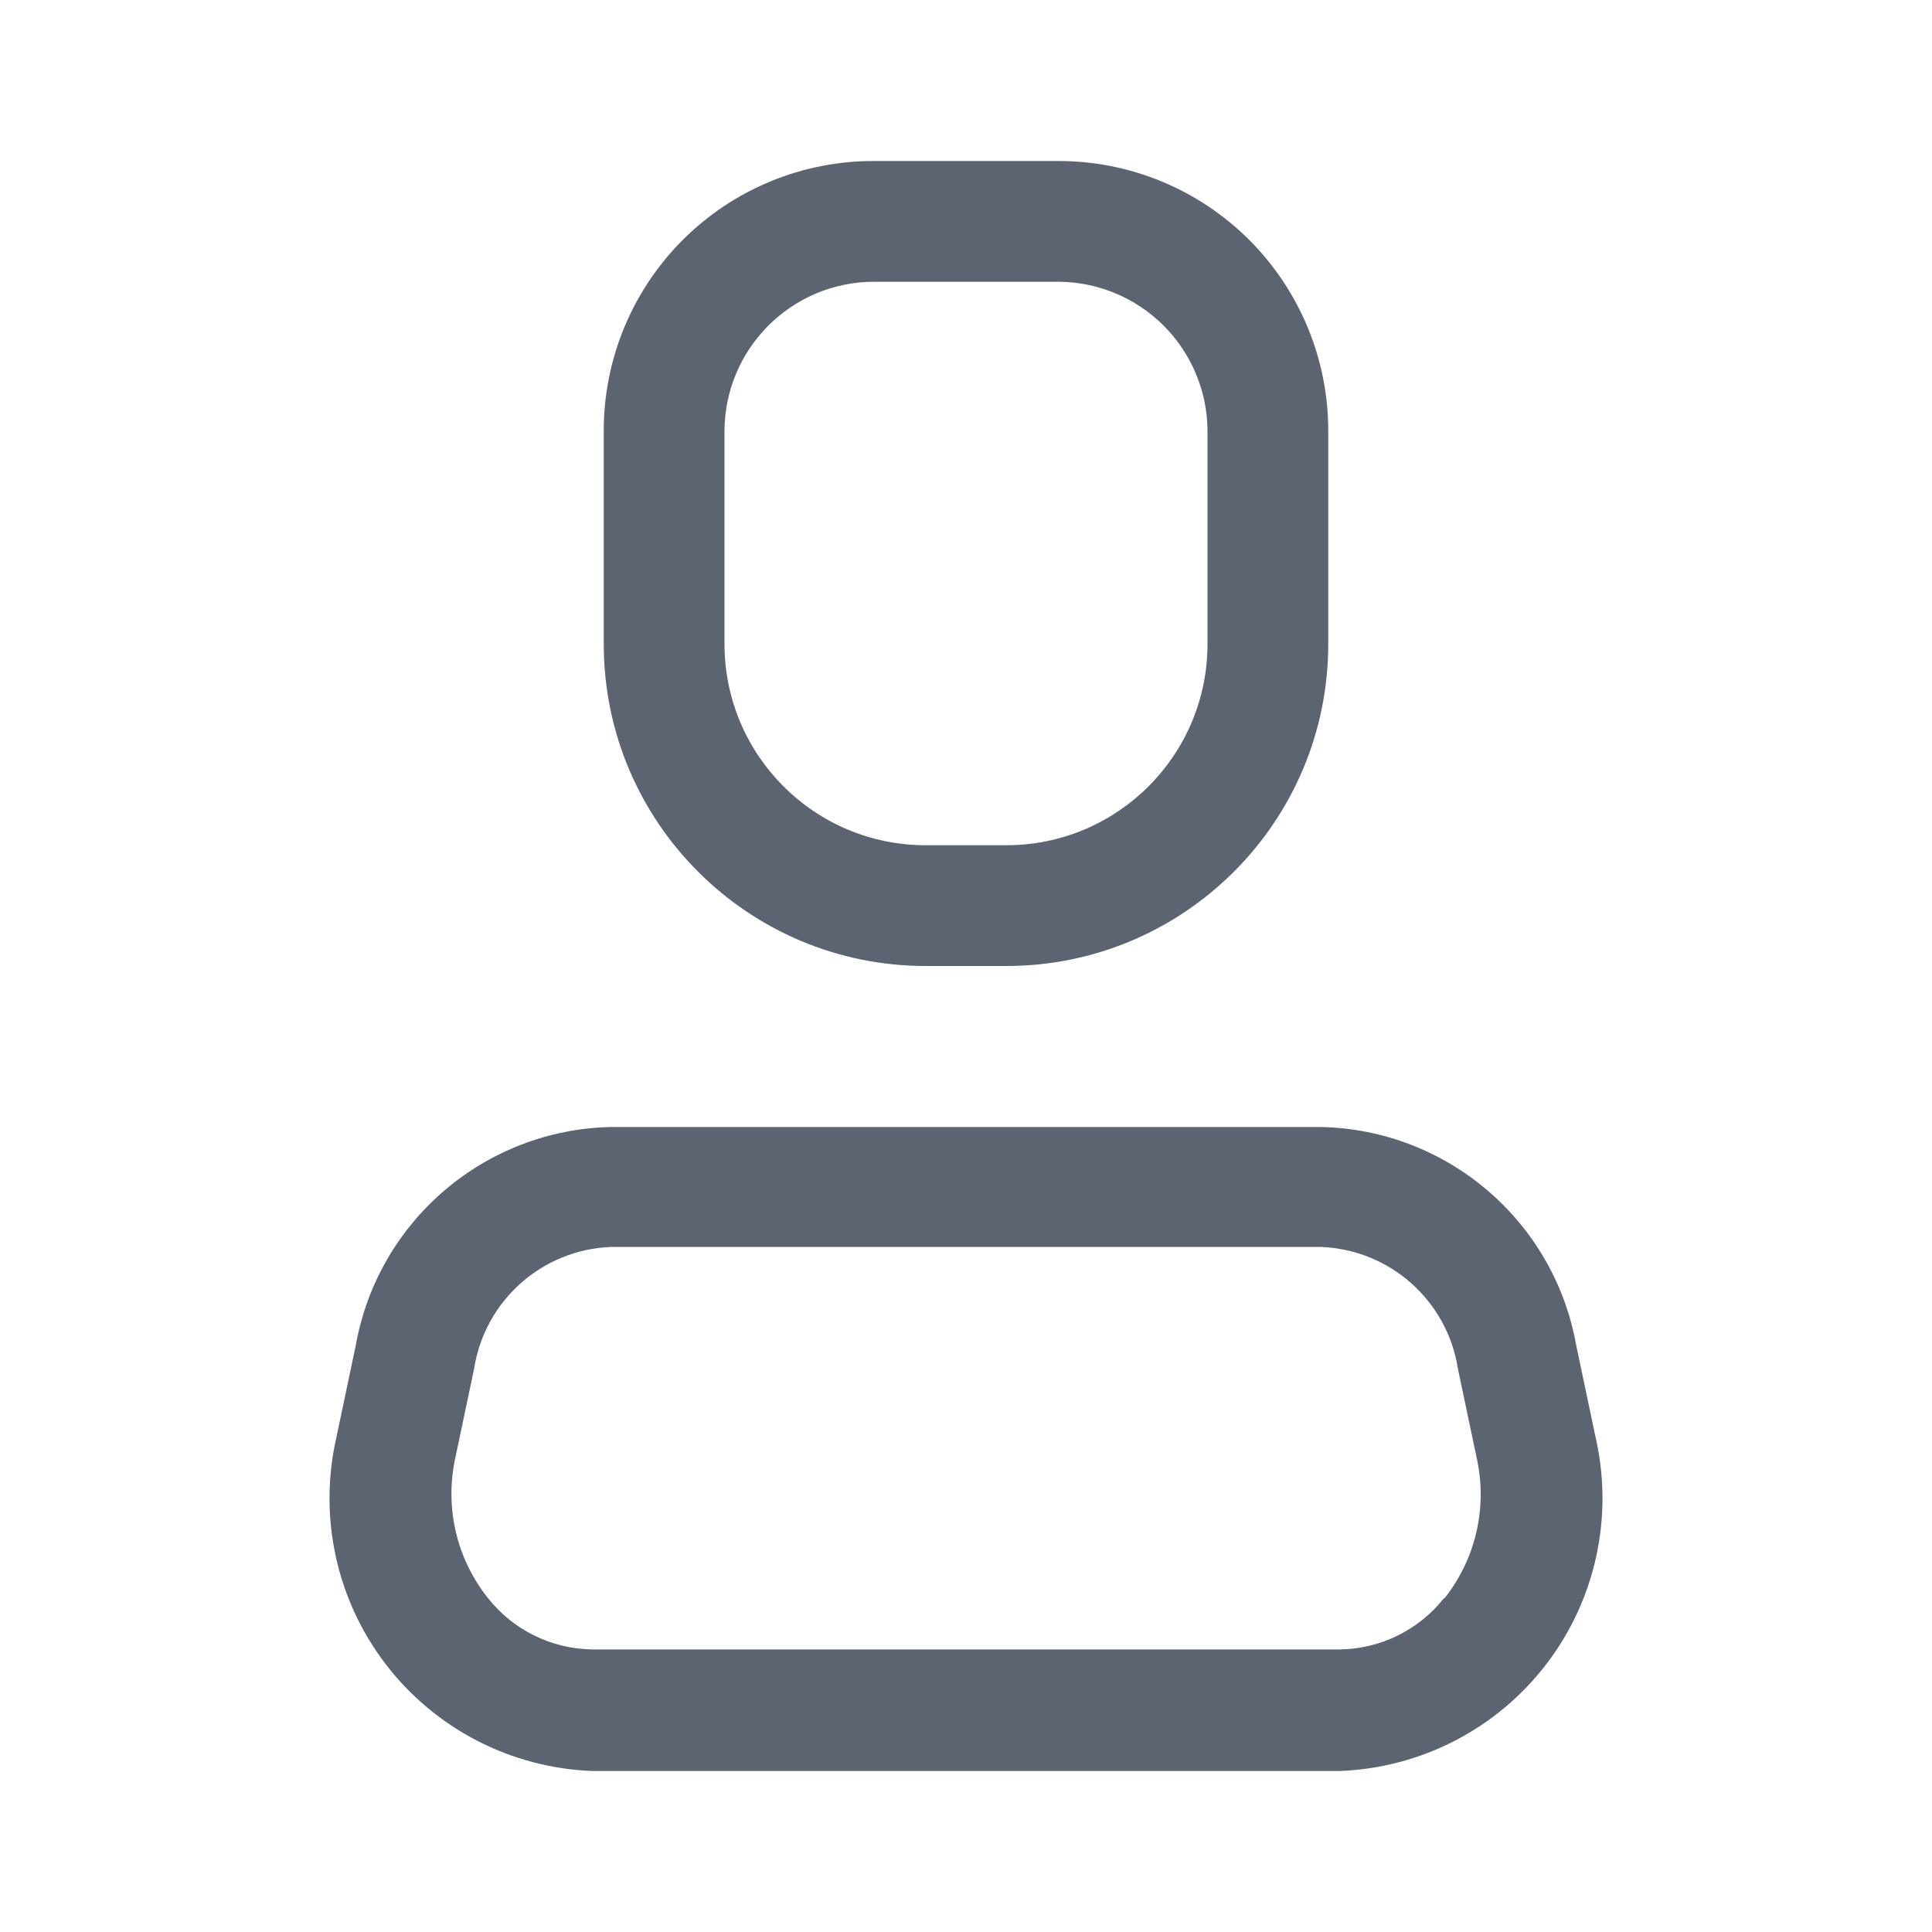
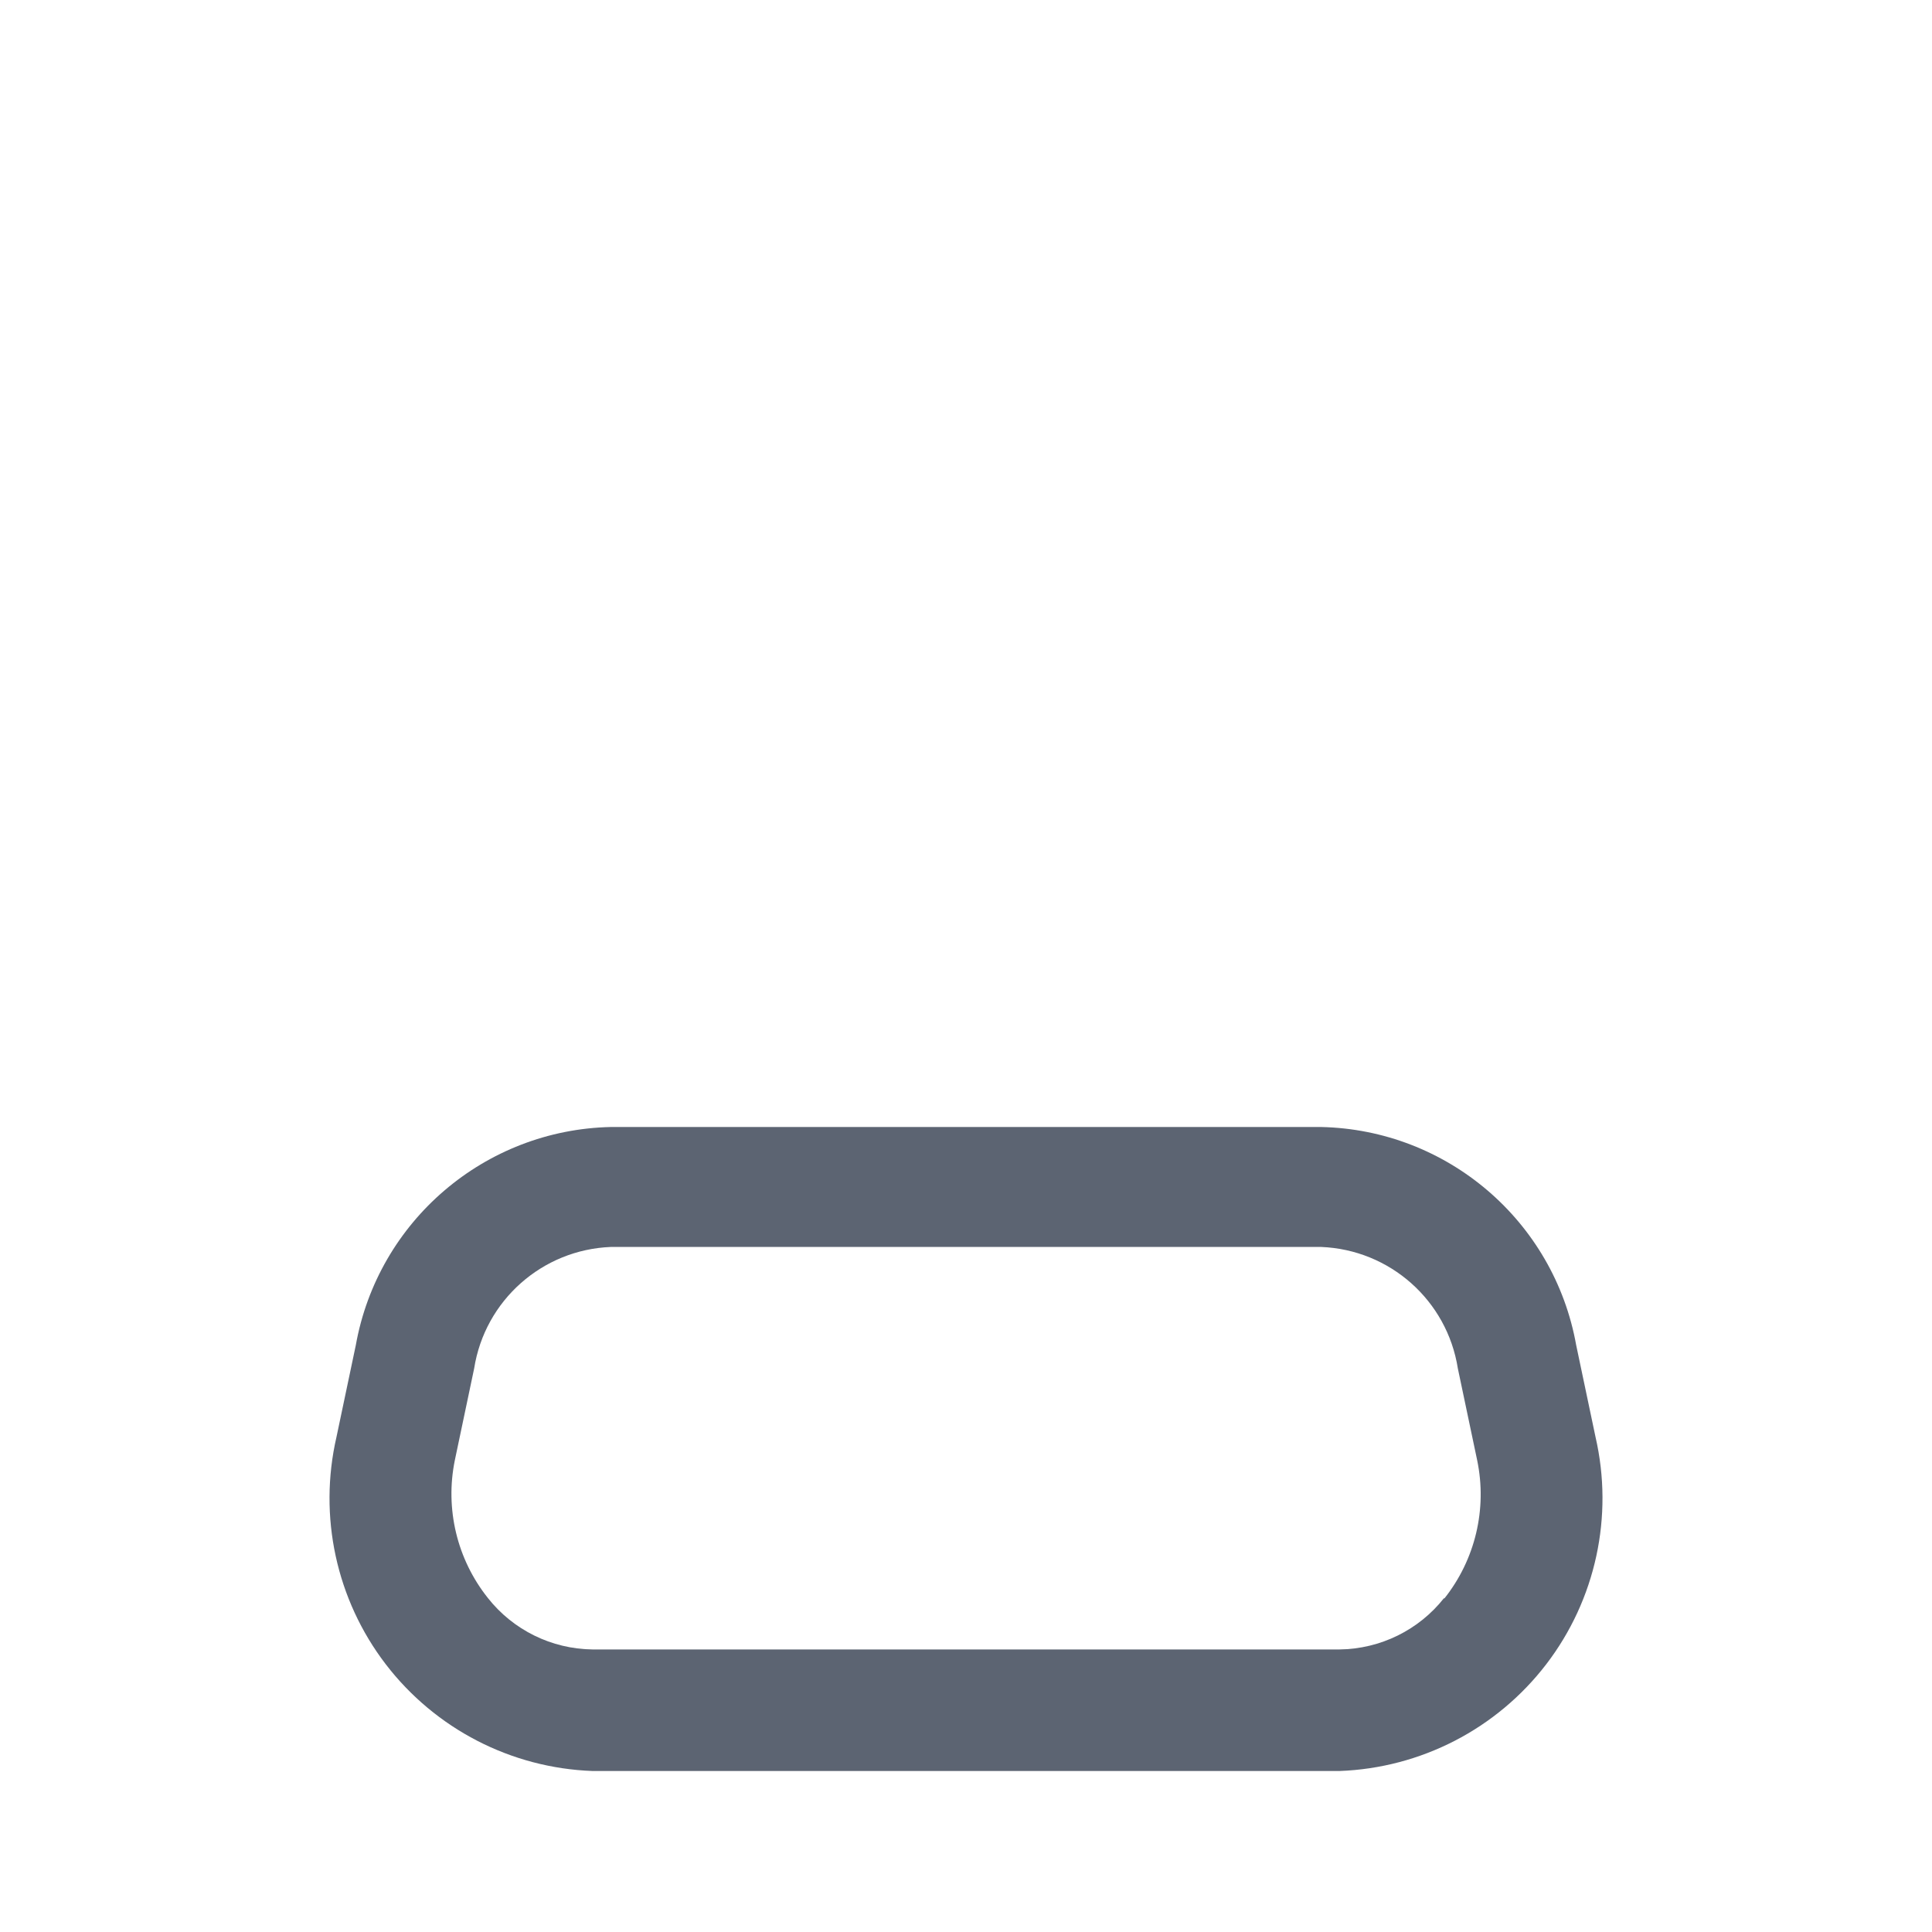
<svg xmlns="http://www.w3.org/2000/svg" width="24" height="24" viewBox="0 0 24 24" fill="none">
  <g id="User/Person">
    <g id="Icon">
      <path fill-rule="evenodd" clip-rule="evenodd" d="M19.58 16.71L19.82 17.85C20.047 18.836 19.823 19.871 19.208 20.674C18.592 21.477 17.651 21.963 16.64 22H7.36C6.349 21.963 5.408 21.477 4.792 20.674C4.177 19.871 3.953 18.836 4.18 17.85L4.42 16.71C4.696 15.167 6.023 14.033 7.59 14H16.41C17.977 14.033 19.304 15.167 19.58 16.71ZM16.64 20.49C17.148 20.484 17.626 20.249 17.94 19.85V19.86C18.326 19.376 18.476 18.746 18.35 18.14L18.11 17C17.977 16.155 17.265 15.523 16.41 15.49H7.59C6.735 15.523 6.023 16.155 5.89 17L5.65 18.14C5.527 18.743 5.677 19.369 6.06 19.85C6.374 20.249 6.852 20.484 7.36 20.49H16.64Z" fill="#5C6472" />
-       <path fill-rule="evenodd" clip-rule="evenodd" d="M12.5 12H11.5C9.291 12 7.5 10.209 7.5 8V5.36C7.497 4.468 7.85 3.612 8.481 2.981C9.112 2.35 9.968 1.997 10.86 2H13.14C14.032 1.997 14.888 2.35 15.519 2.981C16.149 3.612 16.503 4.468 16.5 5.36V8C16.5 10.209 14.709 12 12.5 12ZM10.86 3.5C9.833 3.5 9 4.333 9 5.36V8C9 9.381 10.119 10.5 11.5 10.5H12.5C13.881 10.5 15 9.381 15 8V5.36C15 4.867 14.804 4.394 14.455 4.045C14.106 3.696 13.633 3.5 13.14 3.5H10.86Z" fill="#5C6472" />
    </g>
  </g>
</svg>